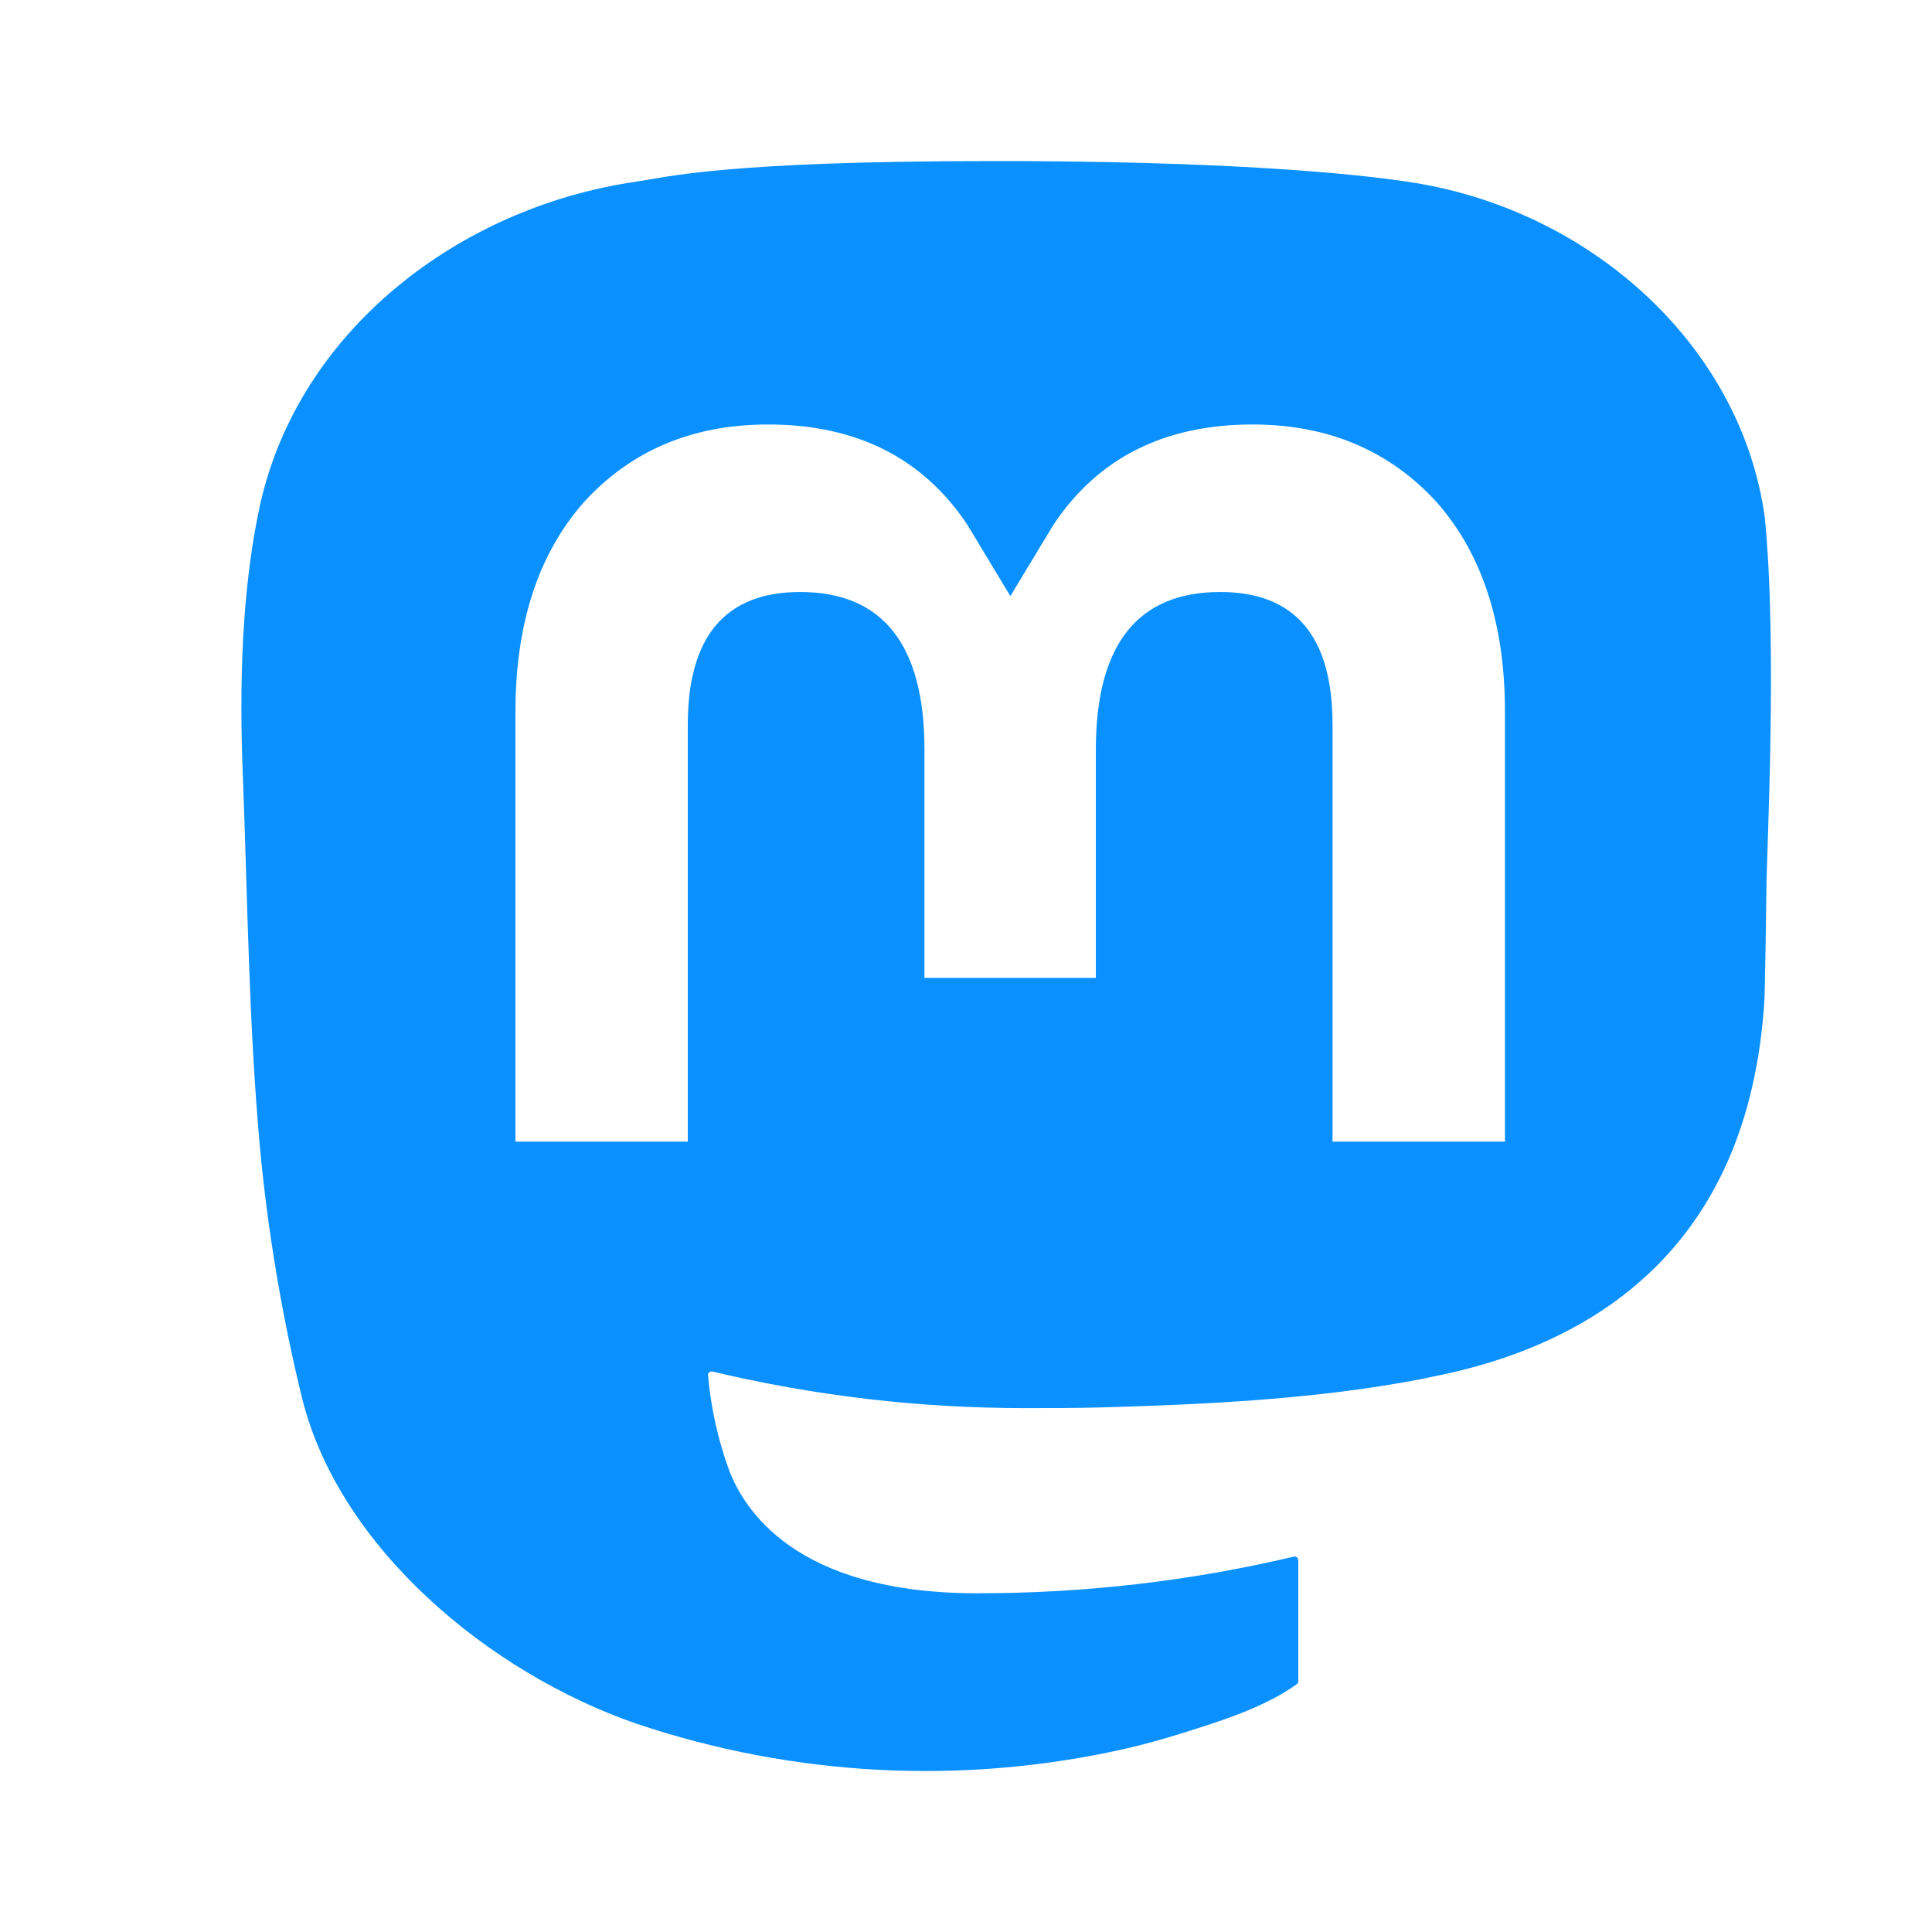
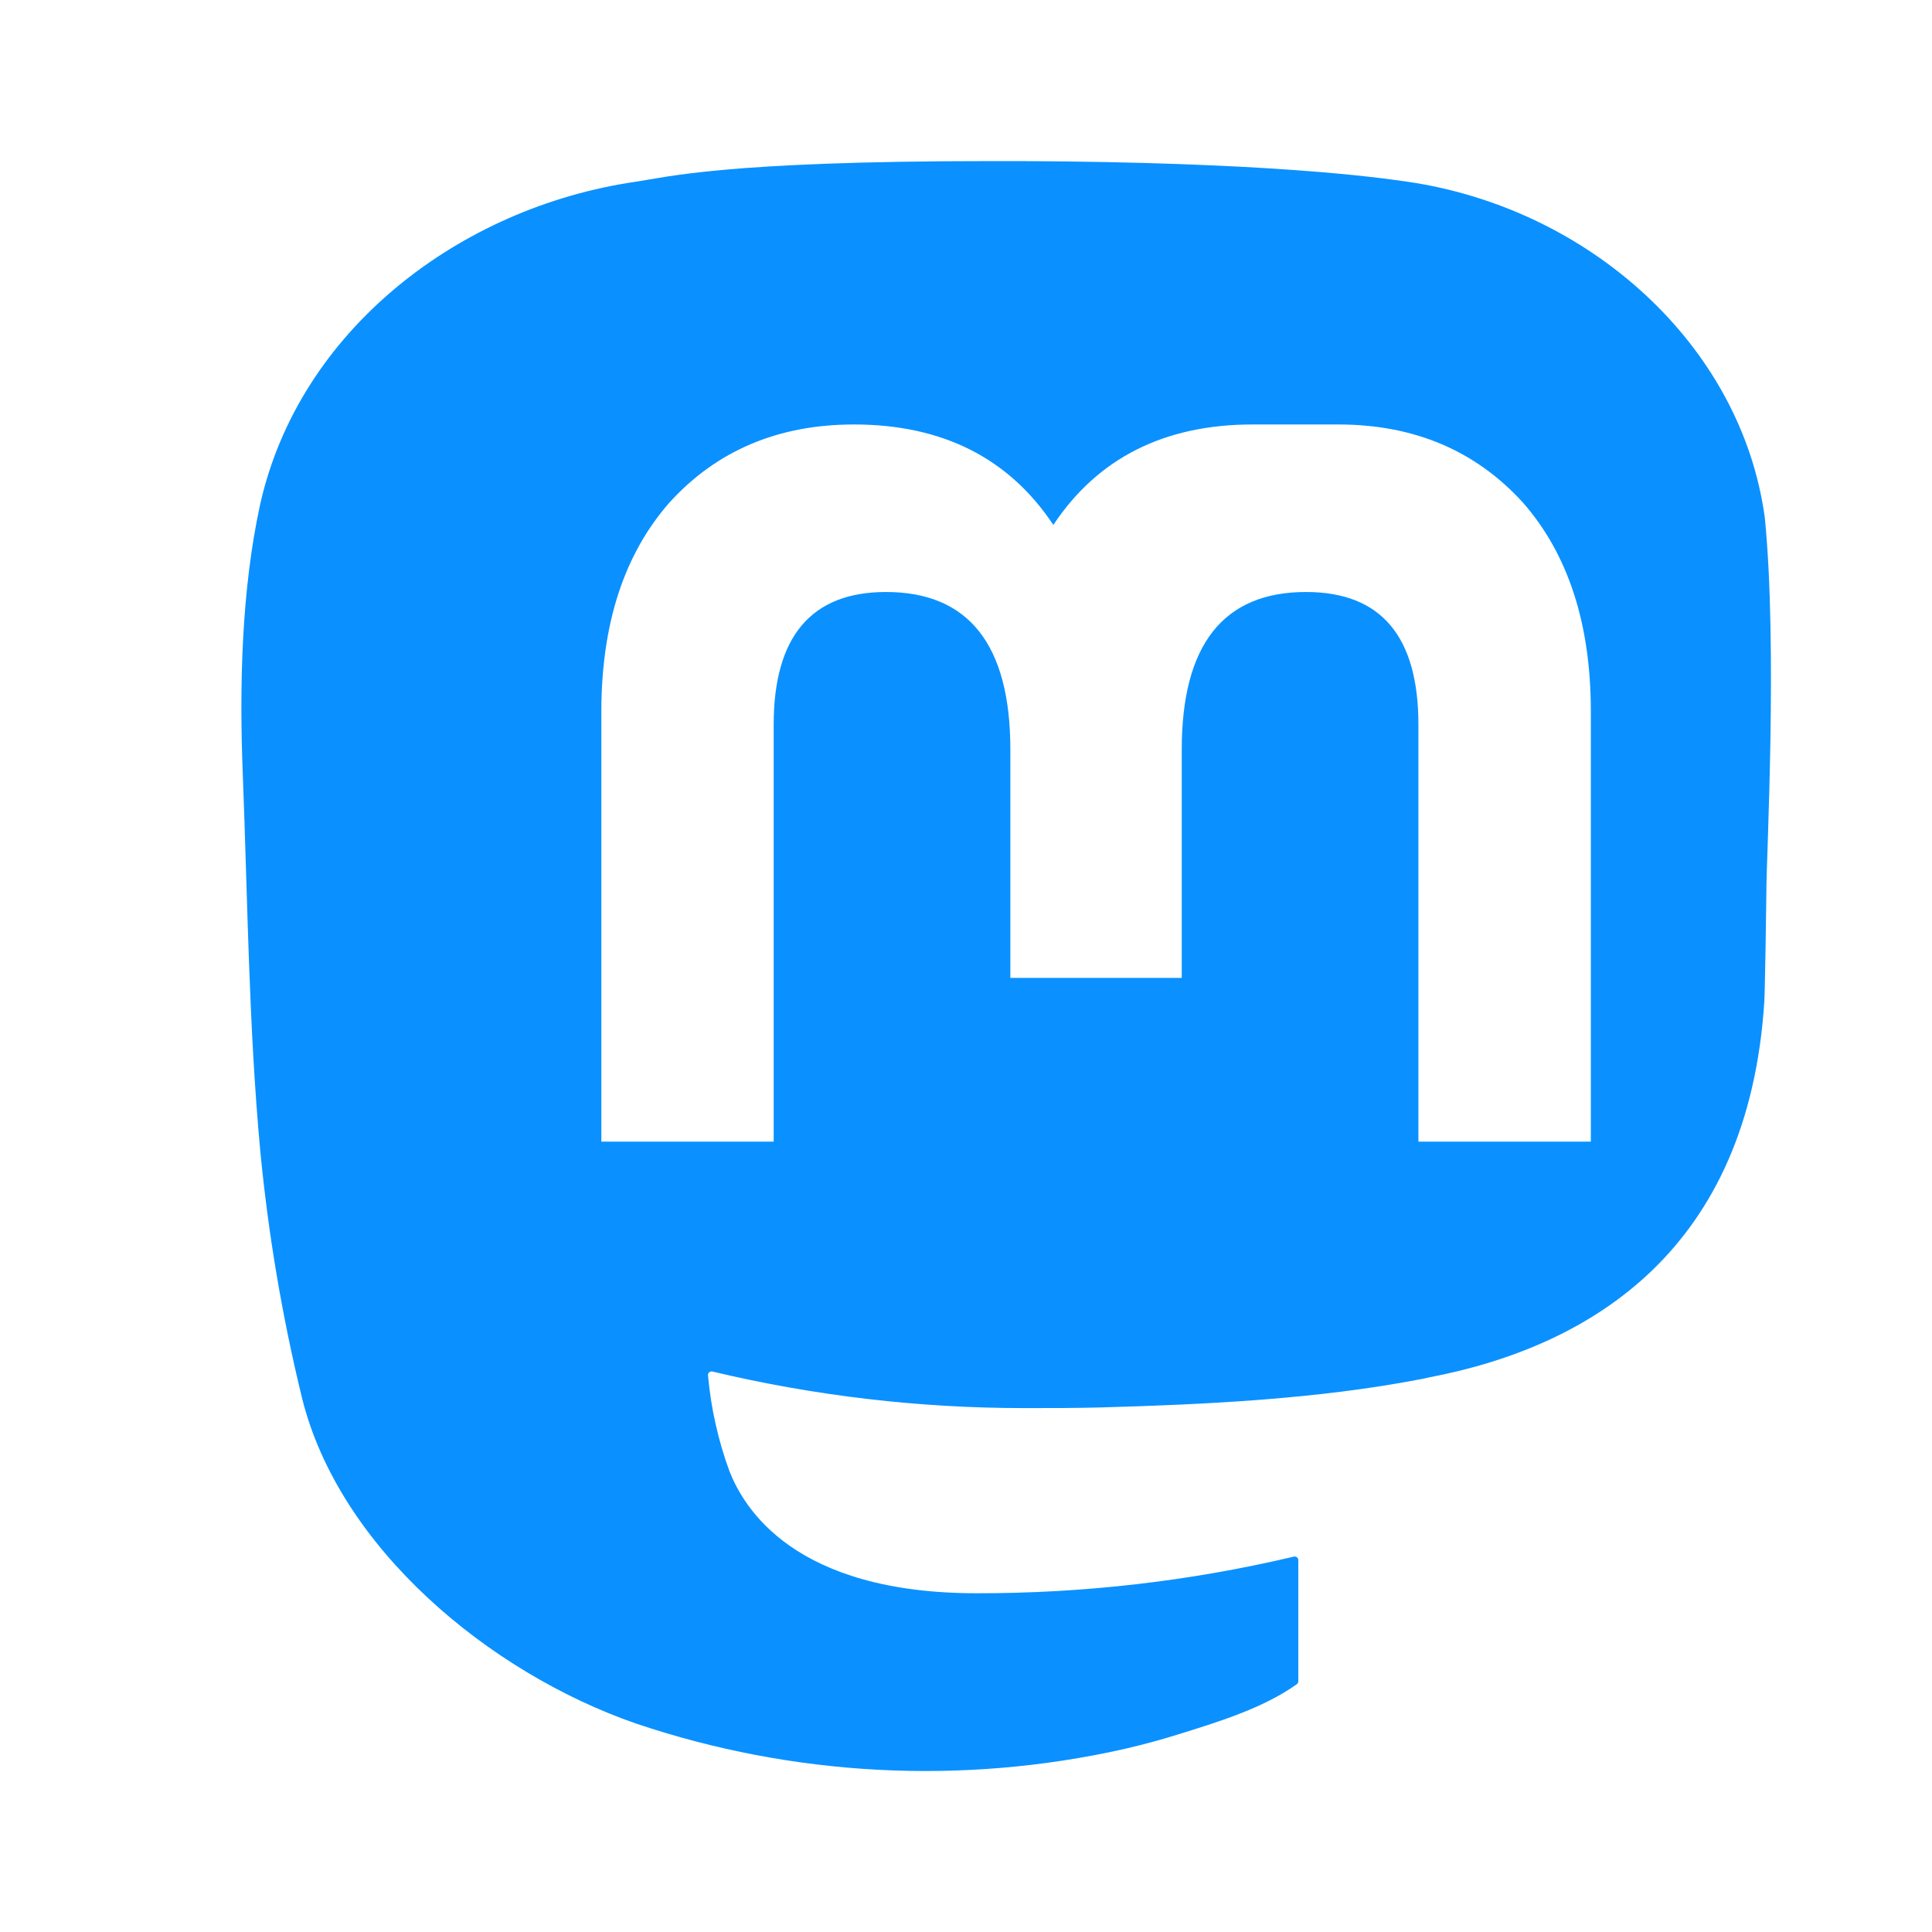
<svg xmlns="http://www.w3.org/2000/svg" height="24" viewBox="0 0 24 24" width="24">
-   <path d="m12.67 2.001c3.096.013 4.451.203 4.817.257 2.247.328 4.143 2.022 4.436 4.171.159 1.596.021 4.194.02 4.621 0 .125-.018 1.271-.026 1.392-.197 3.071-2.135 4.283-4.172 4.67-.028.008-.06.014-.092.02-1.291.249-2.675.315-3.987.352-.314.008-.627.008-.941.008-1.305 0-2.605-.152-3.874-.454-.007-.002-.014-.002-.021-0-.007.001-.013.004-.019.009-.005.004-.01.01-.012.016-.003.006-.004.013-.004.02.036.408.126.81.267 1.194.176.445.79 1.515 3.072 1.515 1.326.002 2.648-.15 3.938-.455.007-.001.013-.002.02-0.0.007.001.013.004.018.008.005.004.01.009.013.015.003.006.005.012.005.019v1.507c-0.0.007-.002.014-.005.02-.003.006-.008.012-.014.016-.422.302-.995.474-1.485.627-.216.067-.435.126-.656.177-2.013.453-4.115.343-6.069-.316-1.825-.633-3.688-2.183-4.148-4.047-.246-1.009-.419-2.034-.518-3.067-.144-1.555-.156-3.114-.217-4.676-.043-1.089-.018-2.276.214-3.347.484-2.174 2.479-3.696 4.664-4.015.379-.055 1.093-.257 4.422-.257zm2.89 3.272c-1.094 0-1.923.416-2.475 1.248l-.534.884-.533-.884c-.552-.832-1.381-1.248-2.477-1.248-.947 0-1.71.329-2.292.97-.564.642-.846 1.509-.846 2.6v5.339h2.141v-5.181c0-1.091.465-1.647 1.395-1.647 1.029 0 1.545.658 1.545 1.958v2.836h2.129v-2.836c0-1.3.515-1.958 1.544-1.958.936 0 1.396.556 1.396 1.647v5.181h2.142v-5.339c.001-1.091-.281-1.958-.844-2.6-.583-.641-1.346-.97-2.293-.97z" fill="#0a91ff" />
+   <path d="m12.67 2.001c3.096.013 4.451.203 4.817.257 2.247.328 4.143 2.022 4.436 4.171.159 1.596.021 4.194.02 4.621 0 .125-.018 1.271-.026 1.392-.197 3.071-2.135 4.283-4.172 4.67-.028.008-.06.014-.092.02-1.291.249-2.675.315-3.987.352-.314.008-.627.008-.941.008-1.305 0-2.605-.152-3.874-.454-.007-.002-.014-.002-.021-0-.007.001-.013.004-.019.009-.005.004-.01.01-.012.016-.003.006-.004.013-.004.02.036.408.126.81.267 1.194.176.445.79 1.515 3.072 1.515 1.326.002 2.648-.15 3.938-.455.007-.001.013-.002.02-0.0.007.001.013.004.018.008.005.004.01.009.013.015.003.006.005.012.005.019v1.507c-0.0.007-.002.014-.005.02-.003.006-.008.012-.014.016-.422.302-.995.474-1.485.627-.216.067-.435.126-.656.177-2.013.453-4.115.343-6.069-.316-1.825-.633-3.688-2.183-4.148-4.047-.246-1.009-.419-2.034-.518-3.067-.144-1.555-.156-3.114-.217-4.676-.043-1.089-.018-2.276.214-3.347.484-2.174 2.479-3.696 4.664-4.015.379-.055 1.093-.257 4.422-.257zm2.89 3.272c-1.094 0-1.923.416-2.475 1.248c-.552-.832-1.381-1.248-2.477-1.248-.947 0-1.71.329-2.292.97-.564.642-.846 1.509-.846 2.6v5.339h2.141v-5.181c0-1.091.465-1.647 1.395-1.647 1.029 0 1.545.658 1.545 1.958v2.836h2.129v-2.836c0-1.3.515-1.958 1.544-1.958.936 0 1.396.556 1.396 1.647v5.181h2.142v-5.339c.001-1.091-.281-1.958-.844-2.6-.583-.641-1.346-.97-2.293-.97z" fill="#0a91ff" />
</svg>